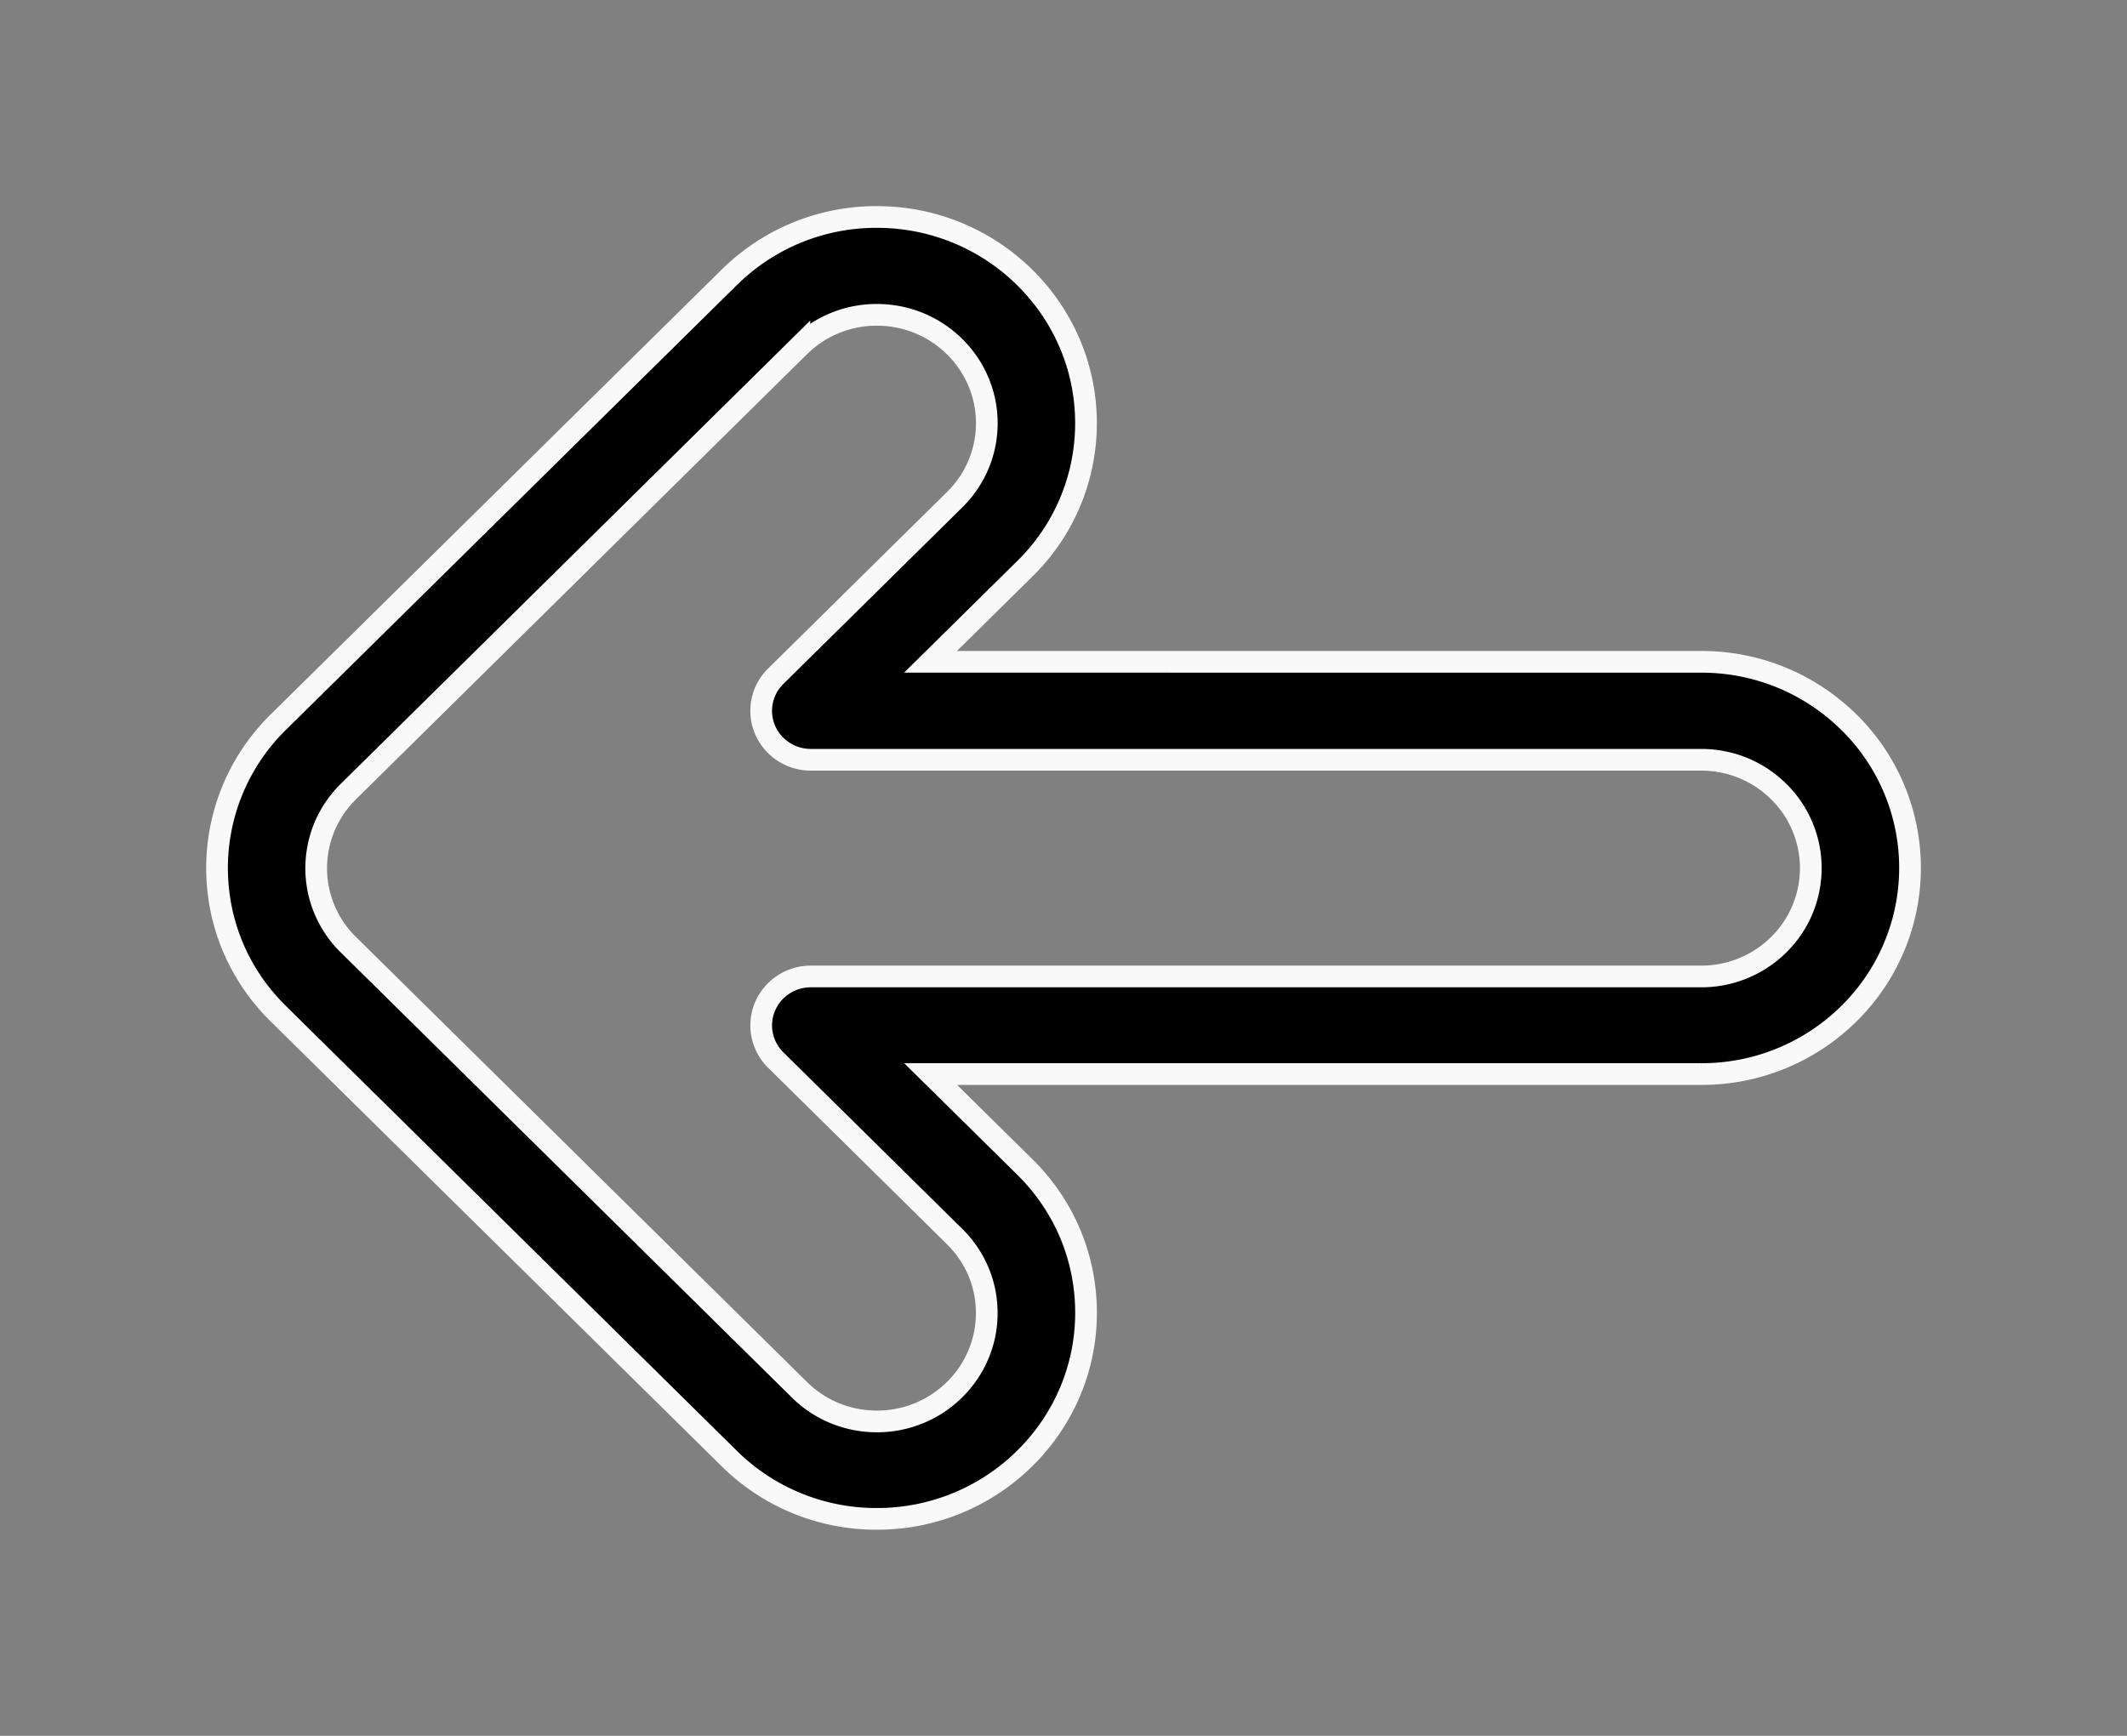
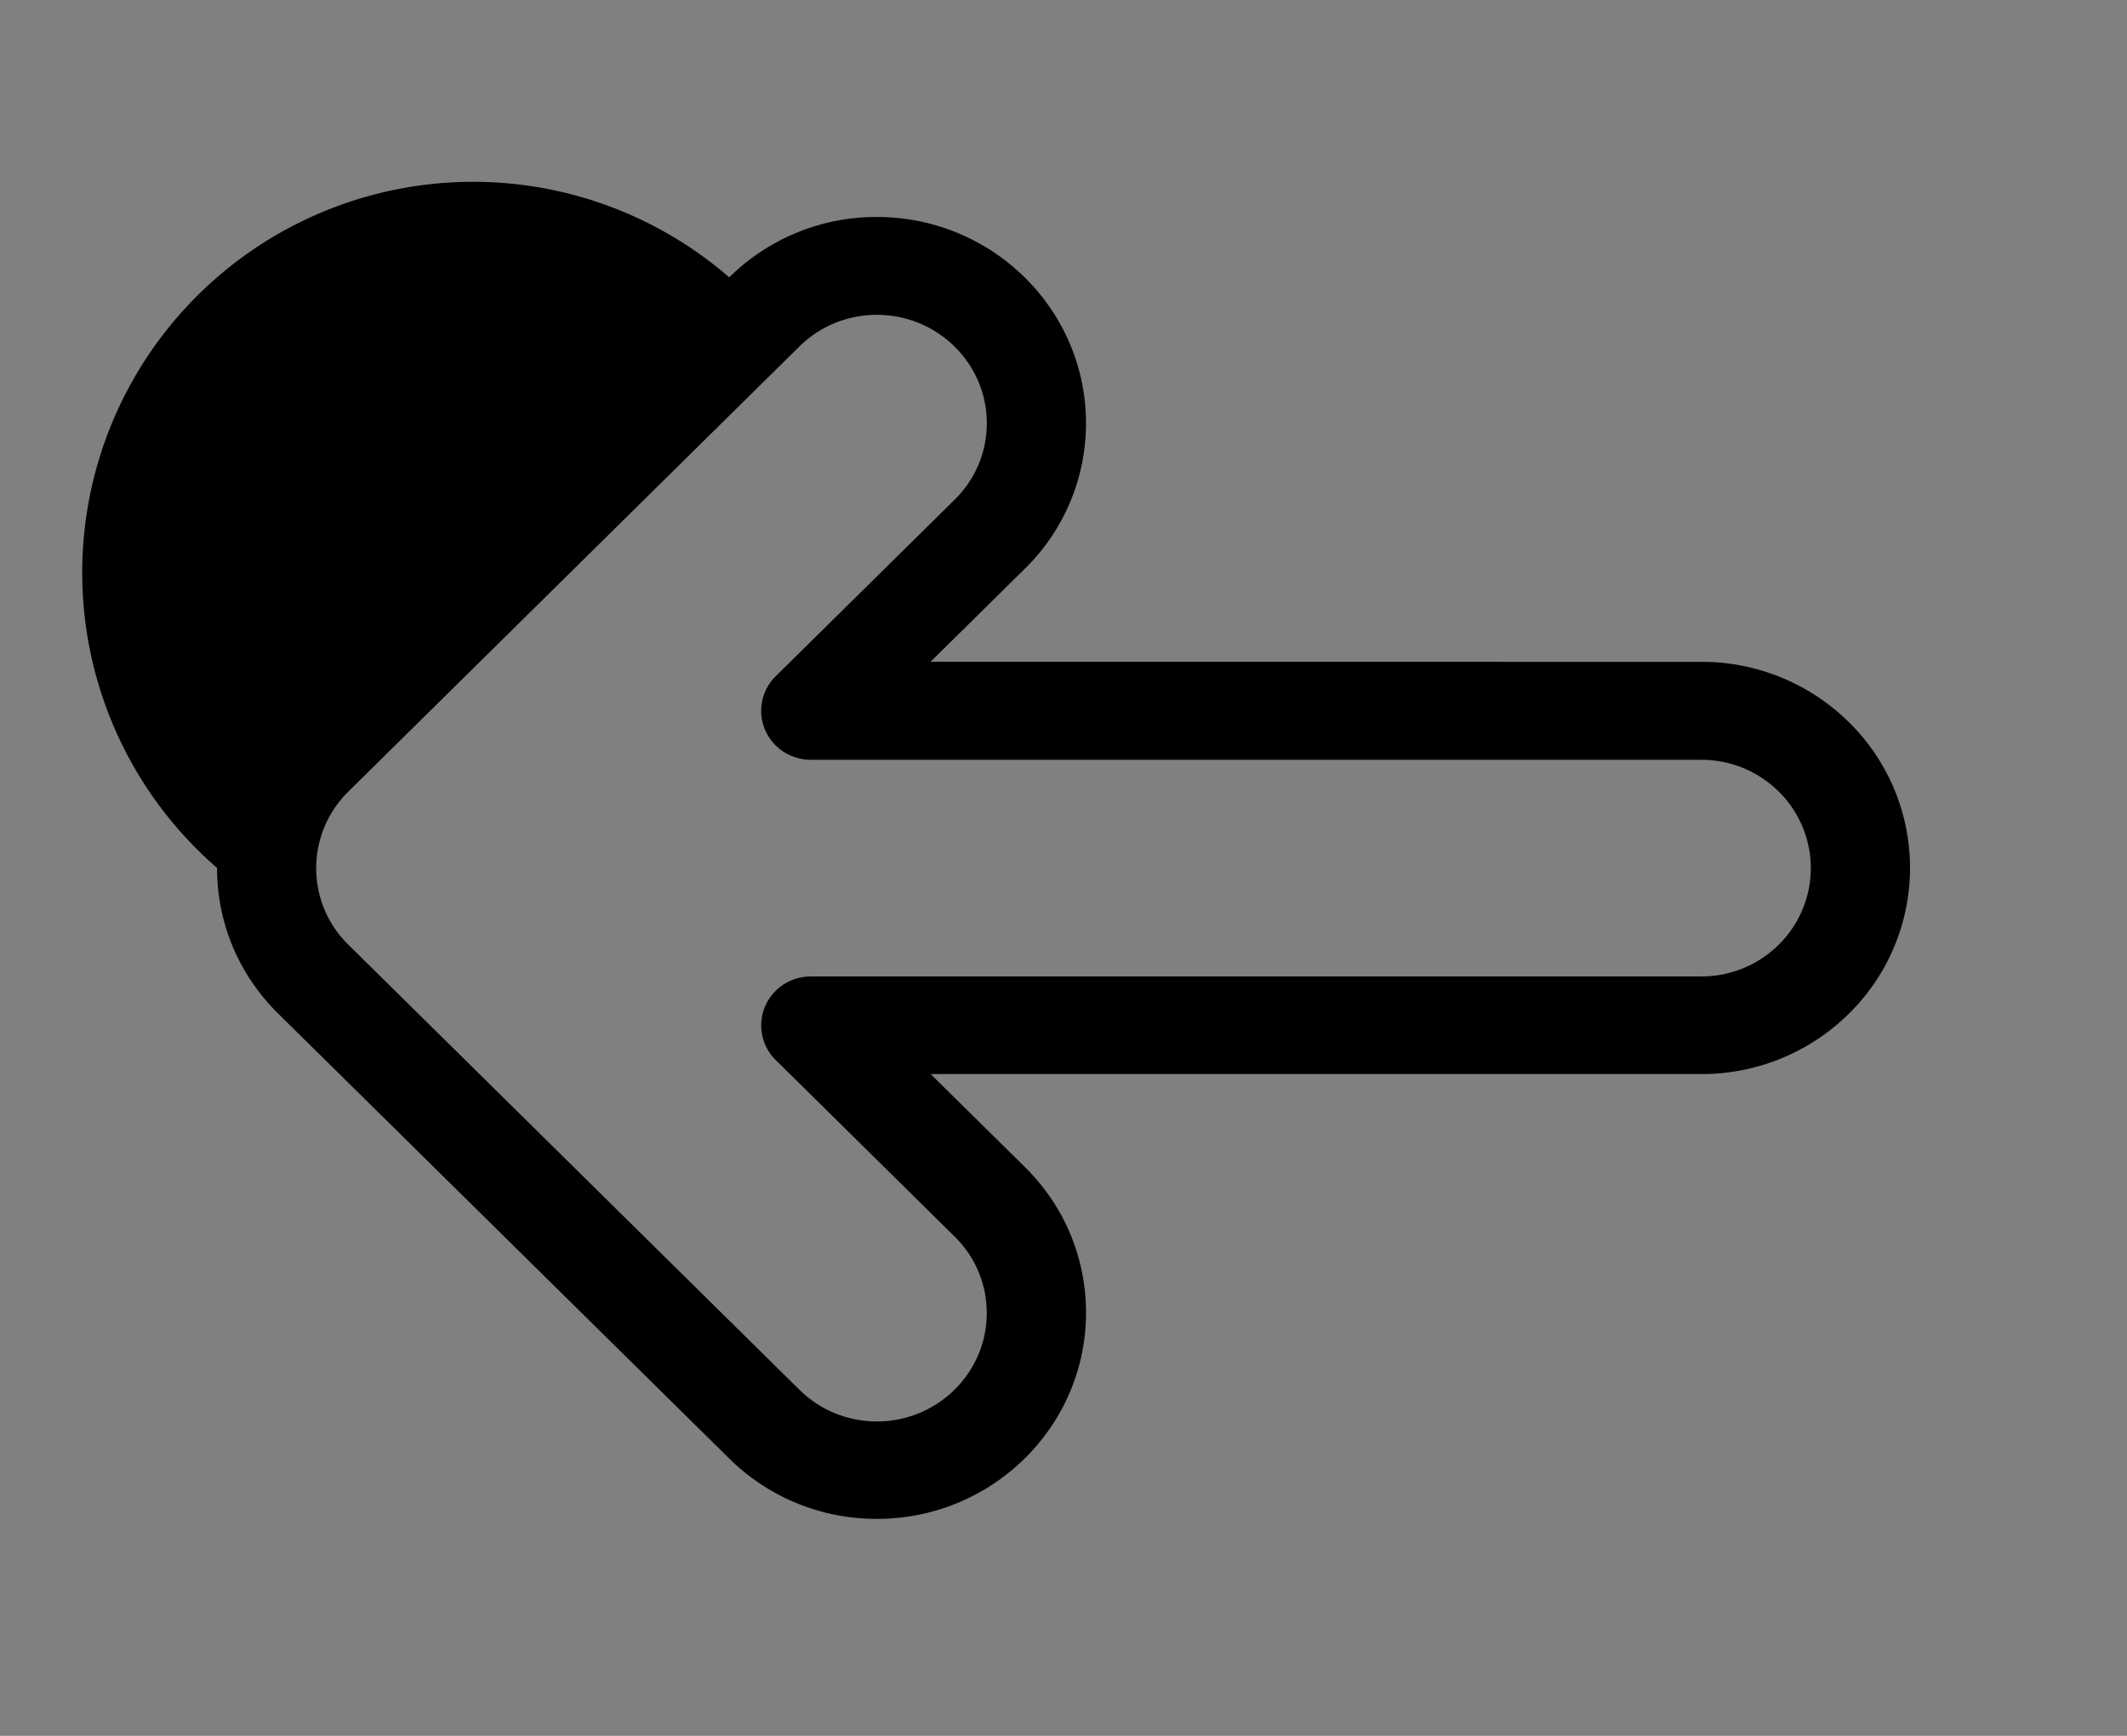
<svg xmlns="http://www.w3.org/2000/svg" width="49" height="40" viewBox="0 0 49 40">
  <rect x="0" y="0" width="49" height="40" fill="#808080" stroke="none" />
  <g>
    <g>
      <g>
-         <path d="M40.976 21.77a2.53 2.53 0 0 1-1.788.731h-20.51c-.461 0-.878.275-1.055.696-.177.422-.079.907.248 1.23l4.12 4.067c.478.471.742 1.098.741 1.765 0 1.376-1.134 2.496-2.528 2.496-.677 0-1.312-.26-1.79-.733L8.03 21.774a2.464 2.464 0 0 1-.693-2.273c.099-.48.339-.917.694-1.266l10.384-10.25a2.53 2.53 0 0 1 1.788-.73c1.395 0 2.53 1.12 2.53 2.496 0 .667-.264 1.294-.743 1.766l-4.12 4.066a1.117 1.117 0 0 0-.247 1.23c.177.42.593.695 1.056.695h20.51c.675 0 1.31.26 1.787.732a2.476 2.476 0 0 1 0 3.53zm1.616-5.129a4.817 4.817 0 0 0-3.407-1.39l-17.748-.001 2.168-2.14a4.687 4.687 0 0 0 1.413-3.36c0-2.62-2.16-4.75-4.816-4.75A4.815 4.815 0 0 0 16.8 6.391L6.417 16.635A4.71 4.71 0 0 0 5 20c0 1.272.503 2.468 1.416 3.364l10.38 10.242A4.815 4.815 0 0 0 20.205 35c2.654 0 4.814-2.13 4.814-4.75 0-1.268-.5-2.461-1.41-3.359l-2.17-2.141h17.75a4.815 4.815 0 0 0 3.404-1.391 4.71 4.71 0 0 0 0-6.718z" />
-         <path fill="none" stroke="#f9f9f9" stroke-miterlimit="20" stroke-width=".5" d="M40.976 21.77a2.53 2.53 0 0 1-1.788.731h-20.51c-.461 0-.878.275-1.055.696-.177.422-.079.907.248 1.23l4.12 4.067c.478.471.742 1.098.741 1.765 0 1.376-1.134 2.496-2.528 2.496-.677 0-1.312-.26-1.79-.733L8.03 21.774a2.464 2.464 0 0 1-.693-2.273c.099-.48.339-.917.694-1.266l10.384-10.25a2.53 2.53 0 0 1 1.788-.73c1.395 0 2.53 1.12 2.53 2.496 0 .667-.264 1.294-.743 1.766l-4.12 4.066a1.117 1.117 0 0 0-.247 1.23c.177.42.593.695 1.056.695h20.51c.675 0 1.31.26 1.787.732a2.476 2.476 0 0 1 0 3.53zm1.616-5.129a4.817 4.817 0 0 0-3.407-1.39l-17.748-.001 2.168-2.14a4.687 4.687 0 0 0 1.413-3.36c0-2.62-2.16-4.75-4.816-4.75A4.815 4.815 0 0 0 16.8 6.391L6.417 16.635A4.71 4.71 0 0 0 5 20c0 1.272.503 2.468 1.416 3.364l10.38 10.242A4.815 4.815 0 0 0 20.205 35c2.654 0 4.814-2.13 4.814-4.75 0-1.268-.5-2.461-1.41-3.359l-2.17-2.141h17.75a4.815 4.815 0 0 0 3.404-1.391 4.71 4.71 0 0 0 0-6.718z" />
+         <path d="M40.976 21.77a2.53 2.53 0 0 1-1.788.731h-20.51c-.461 0-.878.275-1.055.696-.177.422-.079.907.248 1.23l4.12 4.067c.478.471.742 1.098.741 1.765 0 1.376-1.134 2.496-2.528 2.496-.677 0-1.312-.26-1.79-.733L8.03 21.774a2.464 2.464 0 0 1-.693-2.273c.099-.48.339-.917.694-1.266l10.384-10.25a2.53 2.53 0 0 1 1.788-.73c1.395 0 2.53 1.12 2.53 2.496 0 .667-.264 1.294-.743 1.766l-4.12 4.066a1.117 1.117 0 0 0-.247 1.23c.177.42.593.695 1.056.695h20.51c.675 0 1.31.26 1.787.732a2.476 2.476 0 0 1 0 3.53zm1.616-5.129a4.817 4.817 0 0 0-3.407-1.39l-17.748-.001 2.168-2.14a4.687 4.687 0 0 0 1.413-3.36c0-2.62-2.16-4.75-4.816-4.75A4.815 4.815 0 0 0 16.8 6.391A4.71 4.71 0 0 0 5 20c0 1.272.503 2.468 1.416 3.364l10.38 10.242A4.815 4.815 0 0 0 20.205 35c2.654 0 4.814-2.13 4.814-4.75 0-1.268-.5-2.461-1.41-3.359l-2.17-2.141h17.75a4.815 4.815 0 0 0 3.404-1.391 4.71 4.71 0 0 0 0-6.718z" />
      </g>
    </g>
  </g>
</svg>